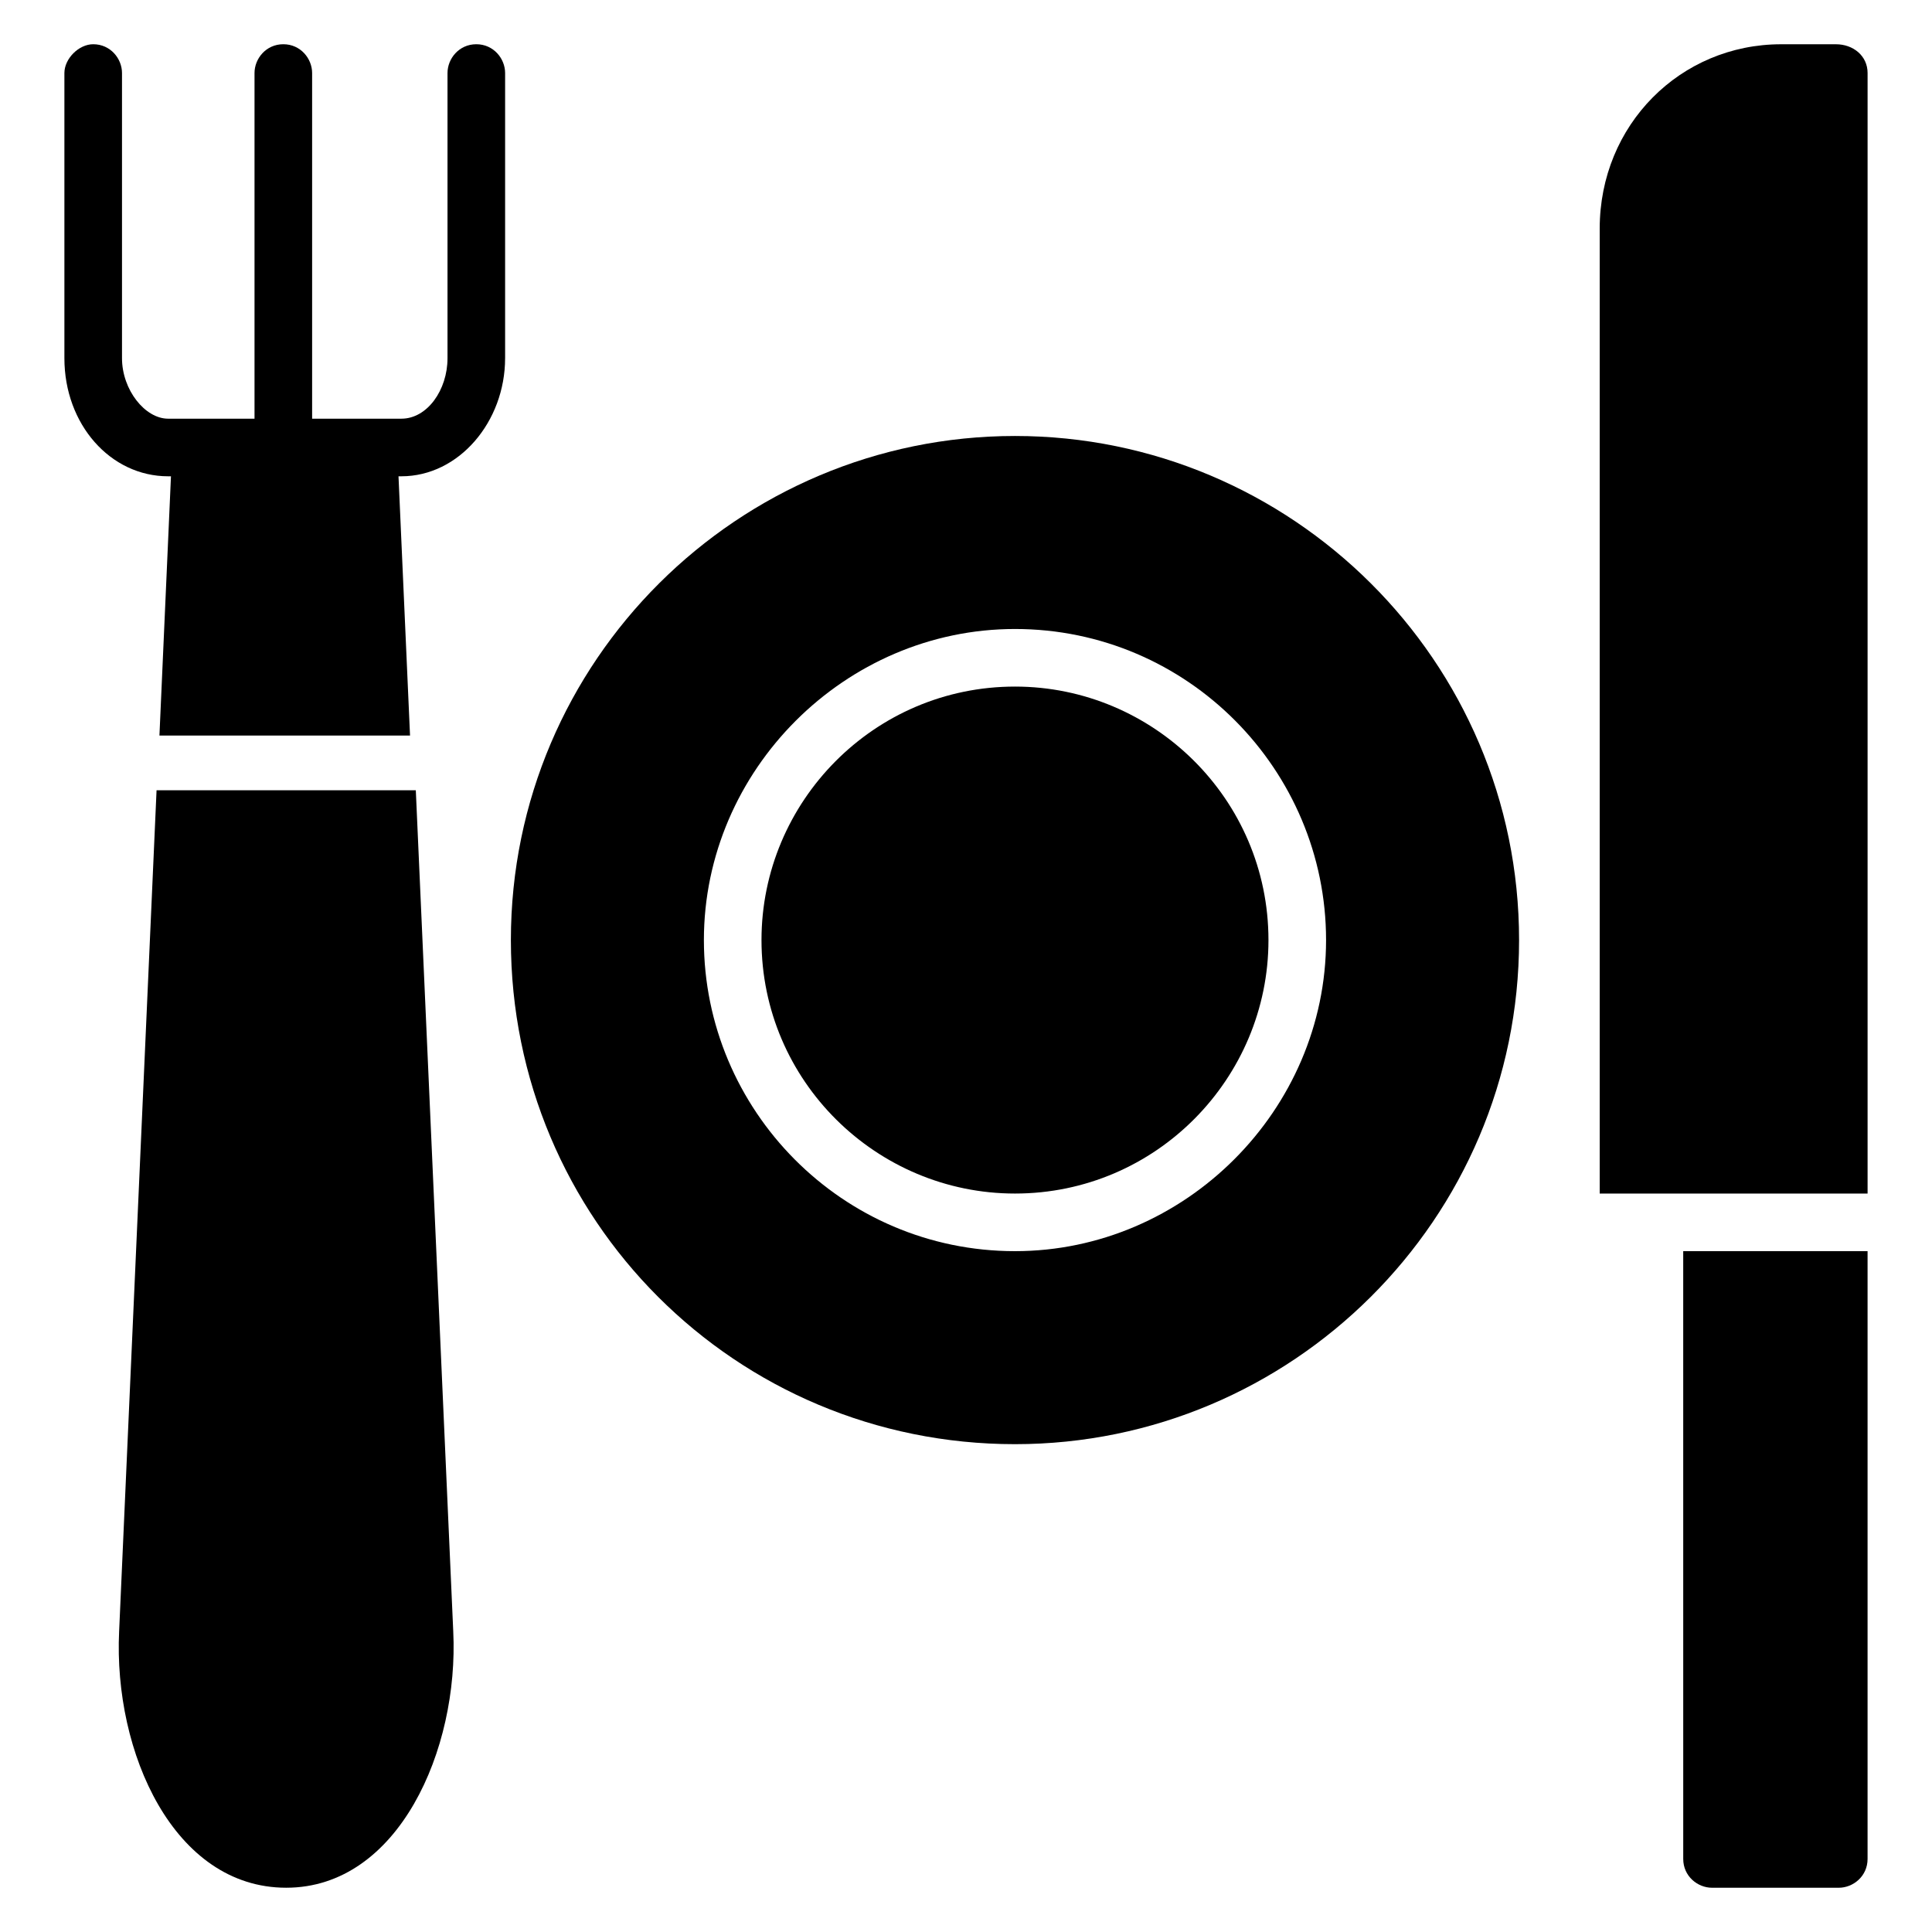
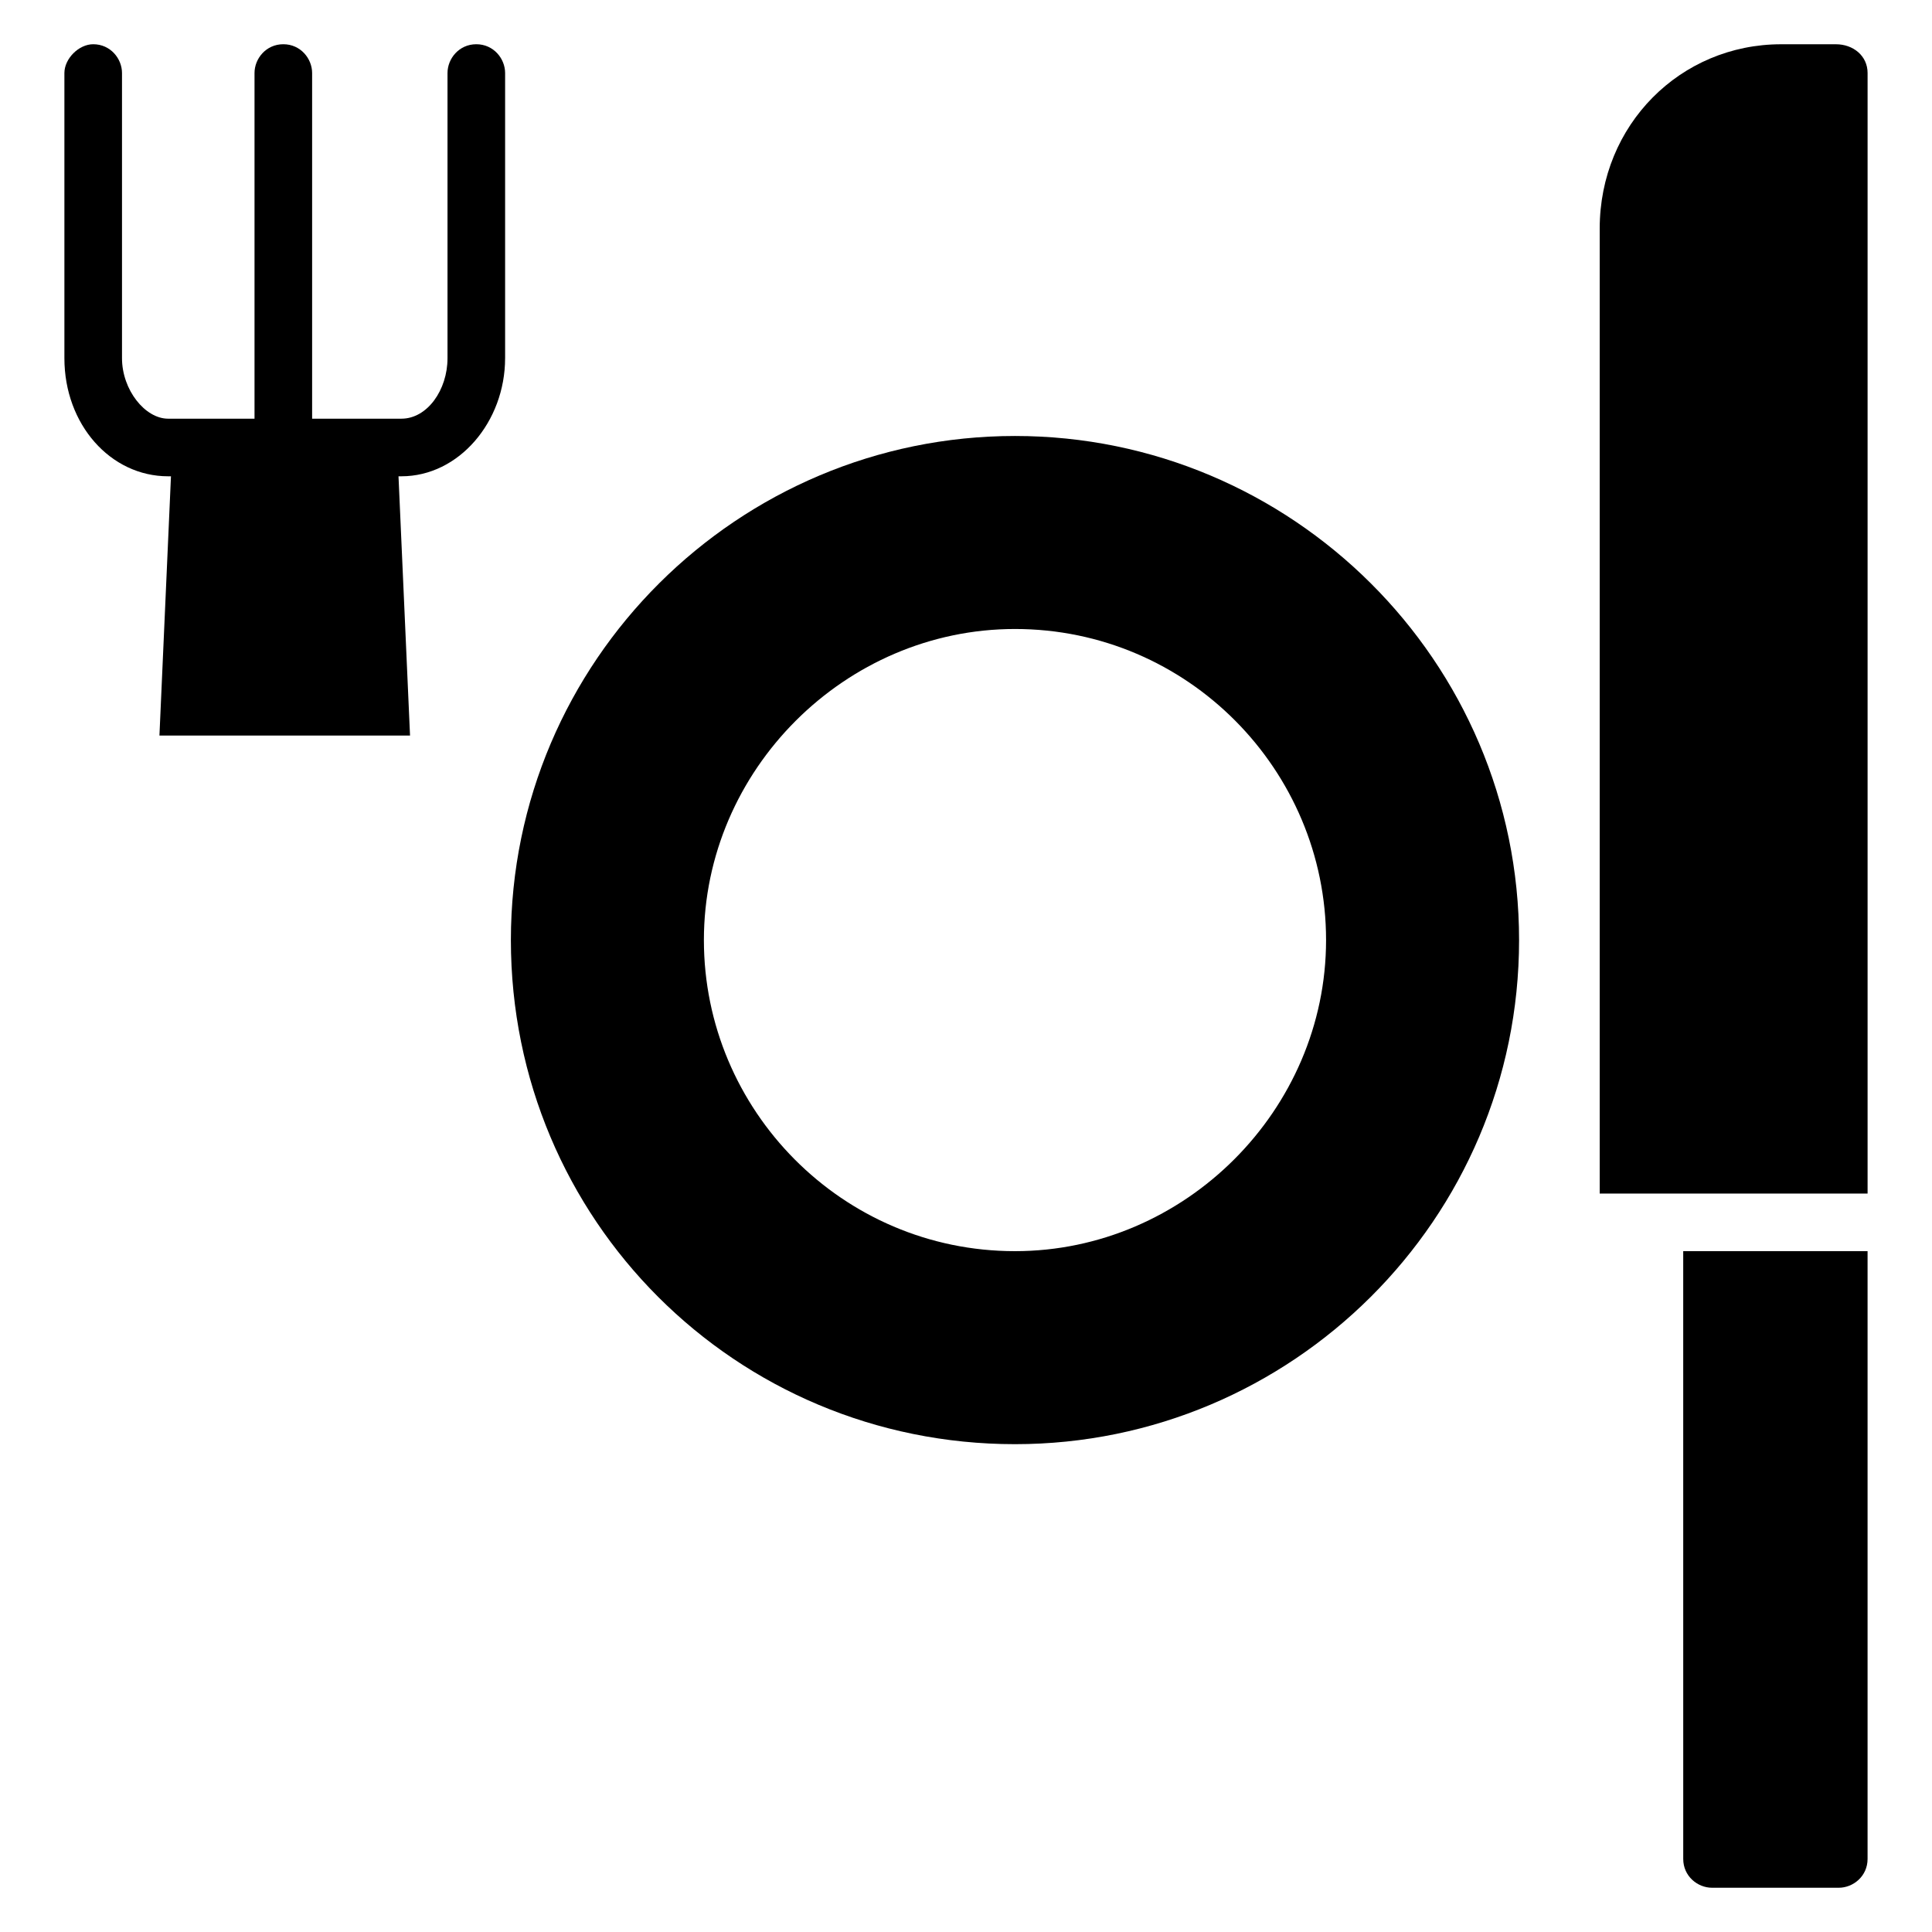
<svg xmlns="http://www.w3.org/2000/svg" fill="#000000" width="800px" height="800px" version="1.1" viewBox="144 144 512 512">
  <g>
-     <path d="m412.98 325.95c-37.402 0-67.176 30.535-67.176 67.176 0 37.402 30.535 67.176 67.176 67.176 37.402 0 67.176-30.535 67.176-67.176-0.004-37.406-30.535-67.176-67.176-67.176z" />
    <path d="m412.98 259.54c-73.281 0-133.59 59.543-133.59 133.59 0 74.043 59.539 133.59 133.59 133.59 73.281 0 133.59-59.543 133.59-133.59 0-74.047-60.305-133.59-133.59-133.59zm0 216.03c-45.801 0-82.441-37.402-82.441-82.441 0-45.039 37.402-82.441 82.441-82.441 45.801 0 82.441 37.402 82.441 82.441 0 45.035-37.406 82.441-82.441 82.441z" />
    <path d="m638.93 163.36v296.94l-70.992 0.004v-255.72c0-27.48 21.375-48.855 48.094-48.855h14.504c4.578 0 8.395 3.055 8.395 7.633z" />
    <path d="m590.07 475.57h48.855v161.07c0 4.582-3.816 7.633-7.633 7.633h-33.586c-3.816 0-7.633-3.055-7.633-7.633z" />
    <path d="m277.86 238.93v-75.574c0-3.816-3.055-7.633-7.633-7.633-4.582 0-7.633 3.816-7.633 7.633v75.57c0 8.398-5.344 16.031-12.215 16.031h-23.664v-91.602c0-3.816-3.055-7.633-7.633-7.633-4.582 0-7.633 3.816-7.633 7.633v91.602h-22.902c-6.106 0-12.215-7.633-12.215-16.031v-75.57c0-3.816-3.055-7.633-7.633-7.633-3.816 0-7.633 3.816-7.633 7.633v75.57c0 17.559 12.215 31.297 27.48 31.297h0.762l-3.055 68.703h66.41l-3.055-68.703h0.762c15.273 0.004 27.488-14.5 27.488-31.293z" />
-     <path d="m175.57 576.33c-1.527 32.059 14.504 67.938 44.273 67.938 29.77 0 45.801-36.641 44.273-67.938l-9.922-222.9h-68.703z" />
  </g>
</svg>